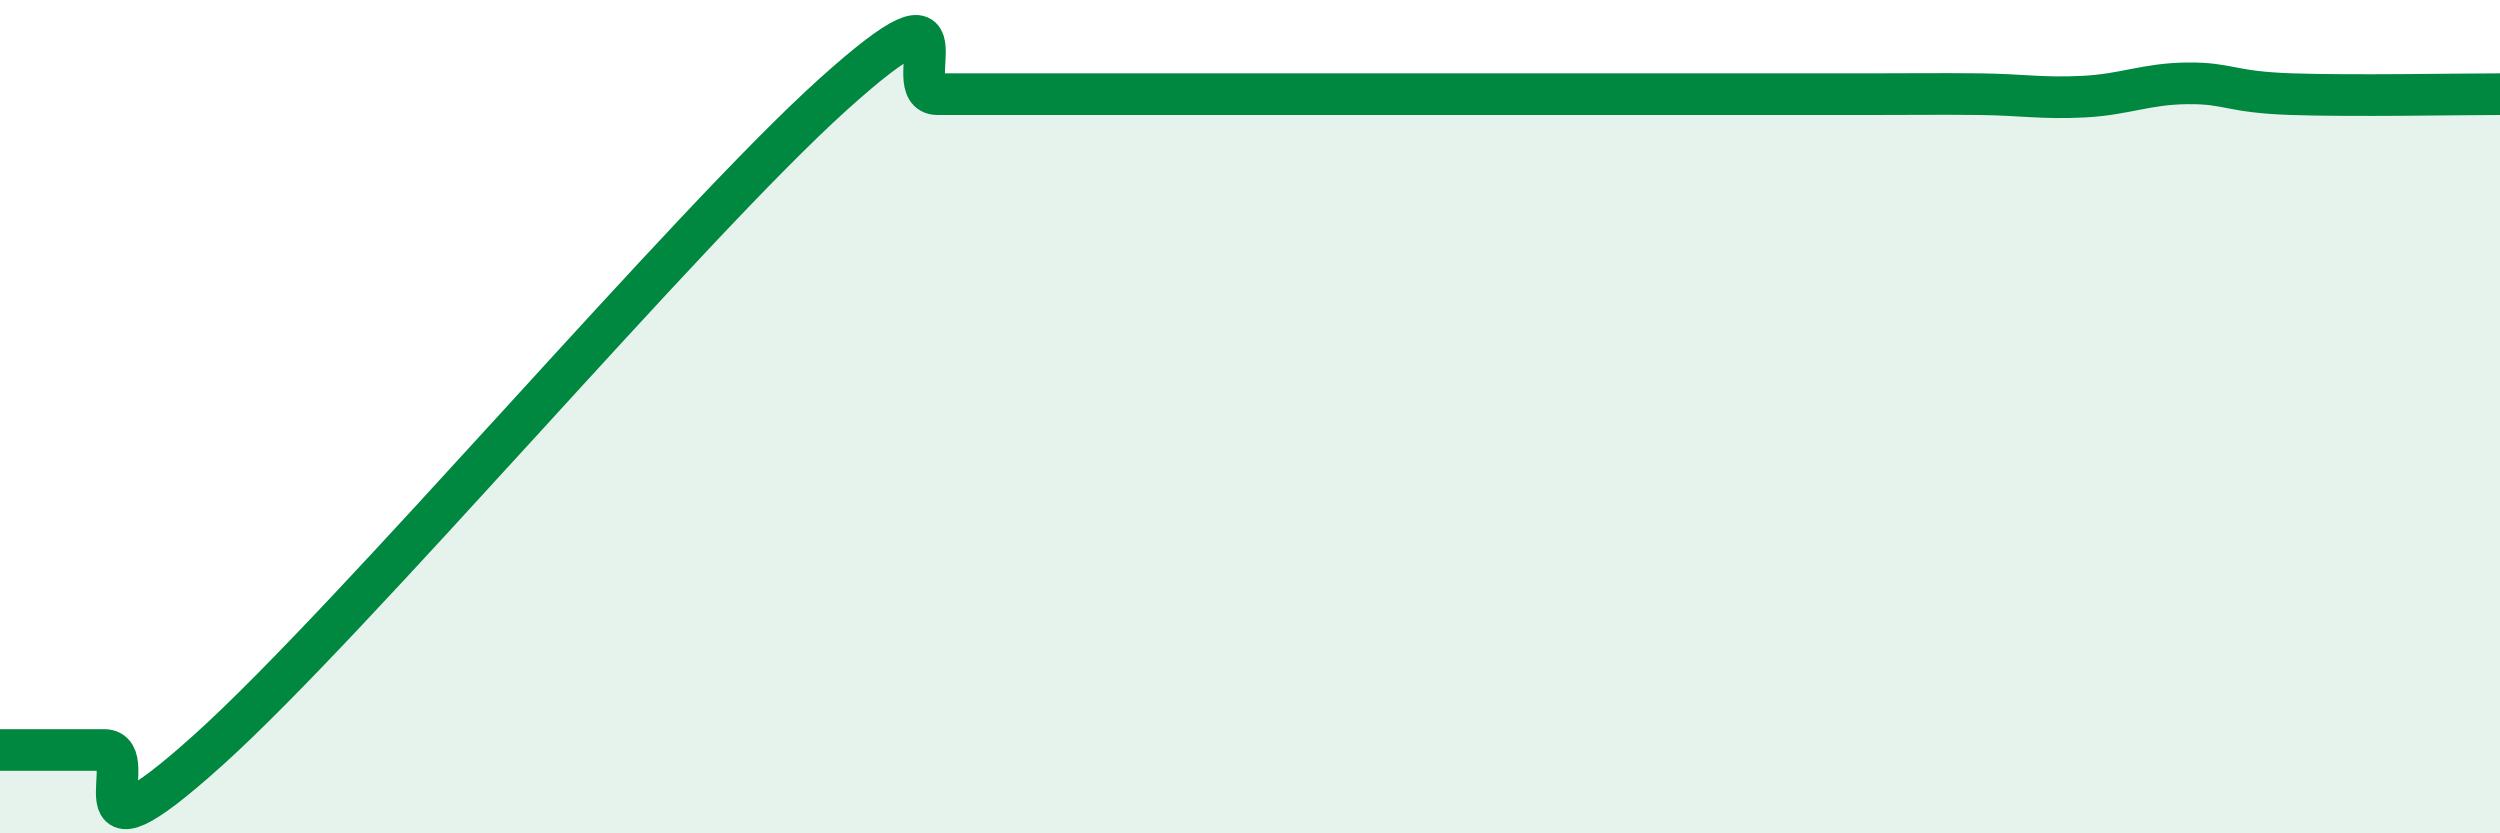
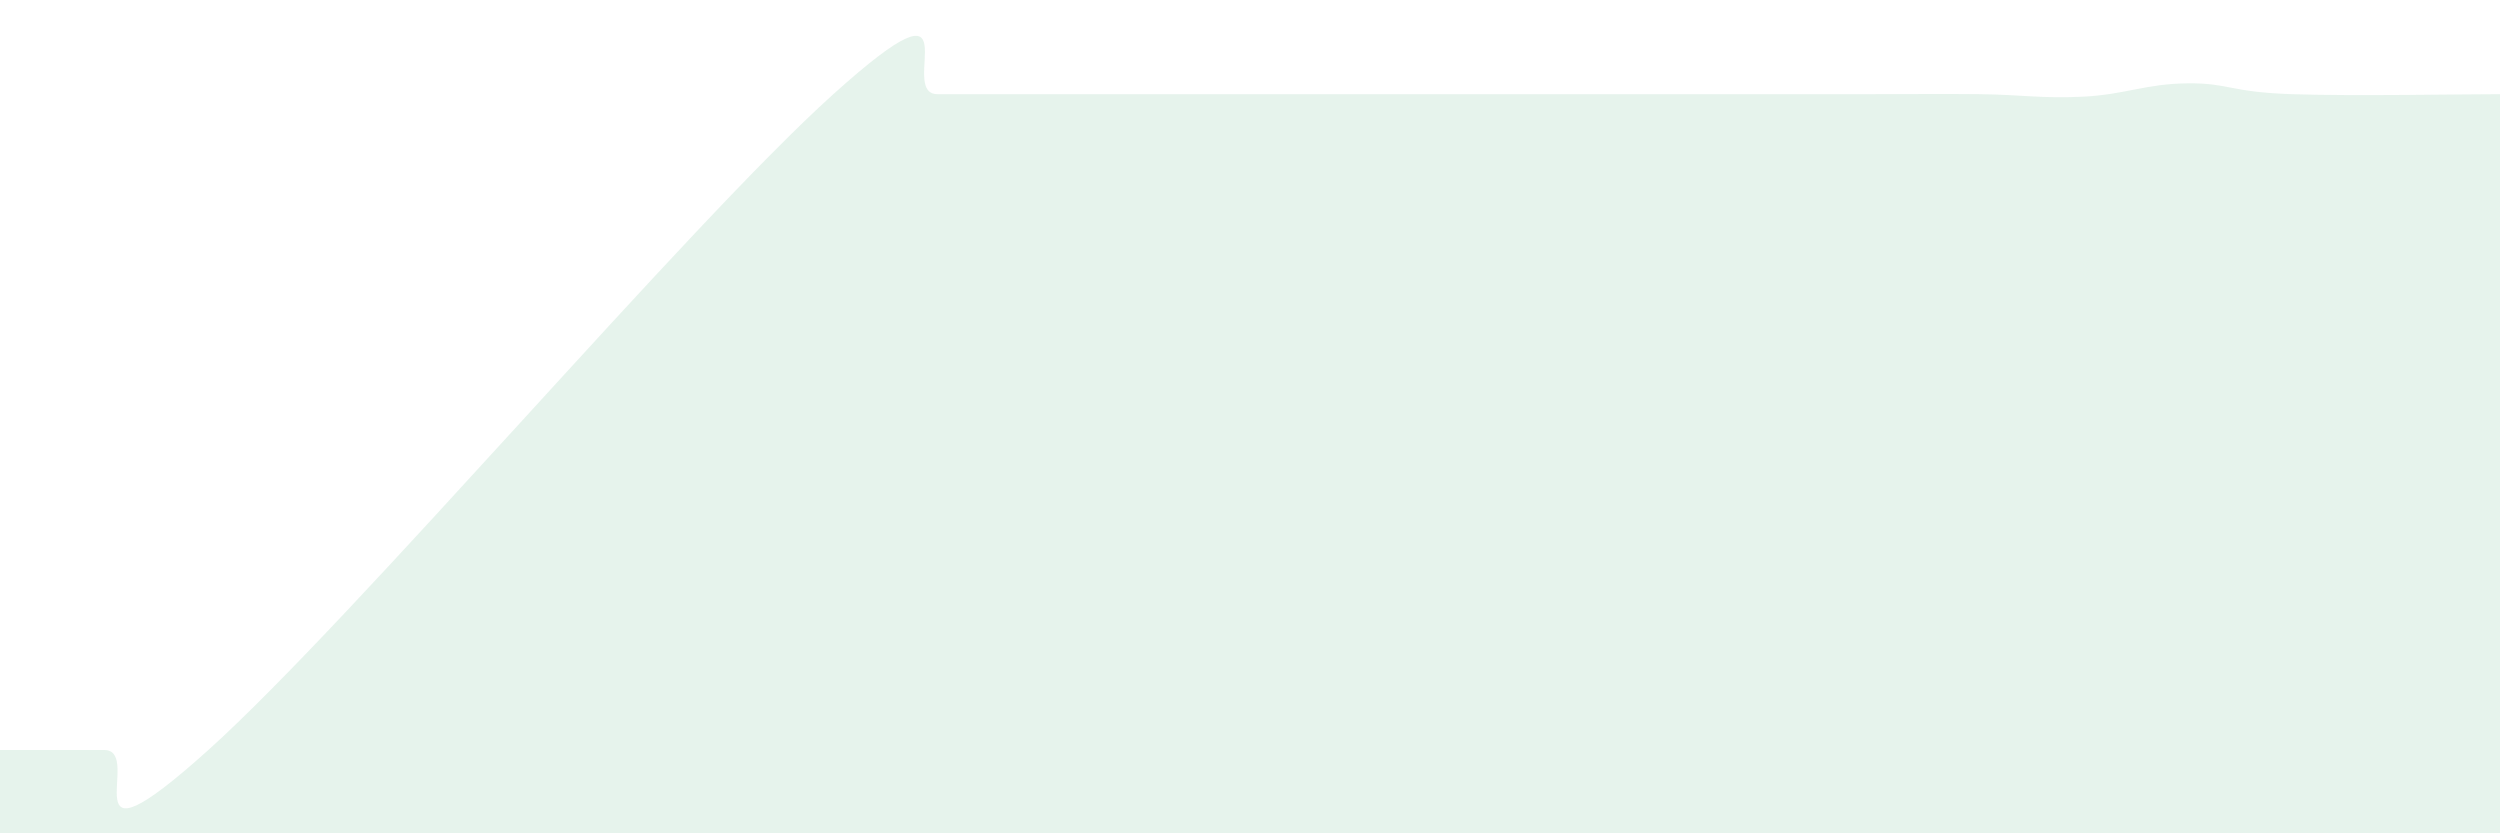
<svg xmlns="http://www.w3.org/2000/svg" width="60" height="20" viewBox="0 0 60 20">
  <path d="M 0,18 C 0.5,18 1.5,18 2.5,18 C 3.5,18 1.5,21.15 5,18 C 8.5,14.85 16.5,5.41 20,2.26 C 23.5,-0.89 21.5,2.26 22.5,2.26 C 23.5,2.26 24,2.26 25,2.26 C 26,2.26 26.5,2.26 27.5,2.26 C 28.5,2.26 29,2.26 30,2.26 C 31,2.26 31.5,2.26 32.5,2.26 C 33.5,2.26 34,2.26 35,2.26 C 36,2.26 36.5,2.26 37.5,2.26 C 38.5,2.26 39,2.26 40,2.26 C 41,2.26 41.5,2.26 42.5,2.26 C 43.5,2.26 44,2.26 45,2.26 C 46,2.26 46.5,2.25 47.5,2.26 C 48.5,2.27 49,2.37 50,2.32 C 51,2.27 51.5,2.01 52.5,2 C 53.5,1.99 53.5,2.21 55,2.26 C 56.5,2.31 59,2.26 60,2.26L60 20L0 20Z" fill="#008740" opacity="0.1" stroke-linecap="round" stroke-linejoin="round" />
-   <path d="M 0,18 C 0.5,18 1.5,18 2.5,18 C 3.5,18 1.5,21.15 5,18 C 8.5,14.85 16.5,5.41 20,2.26 C 23.5,-0.89 21.5,2.26 22.5,2.26 C 23.5,2.26 24,2.26 25,2.26 C 26,2.26 26.5,2.26 27.5,2.26 C 28.5,2.26 29,2.26 30,2.26 C 31,2.26 31.5,2.26 32.5,2.26 C 33.5,2.26 34,2.26 35,2.26 C 36,2.26 36.5,2.26 37.5,2.26 C 38.5,2.26 39,2.26 40,2.26 C 41,2.26 41.5,2.26 42.5,2.26 C 43.5,2.26 44,2.26 45,2.26 C 46,2.26 46.5,2.25 47.5,2.26 C 48.5,2.27 49,2.37 50,2.32 C 51,2.27 51.5,2.01 52.5,2 C 53.5,1.99 53.5,2.21 55,2.26 C 56.5,2.31 59,2.26 60,2.26" stroke="#008740" stroke-width="1" fill="none" stroke-linecap="round" stroke-linejoin="round" />
</svg>